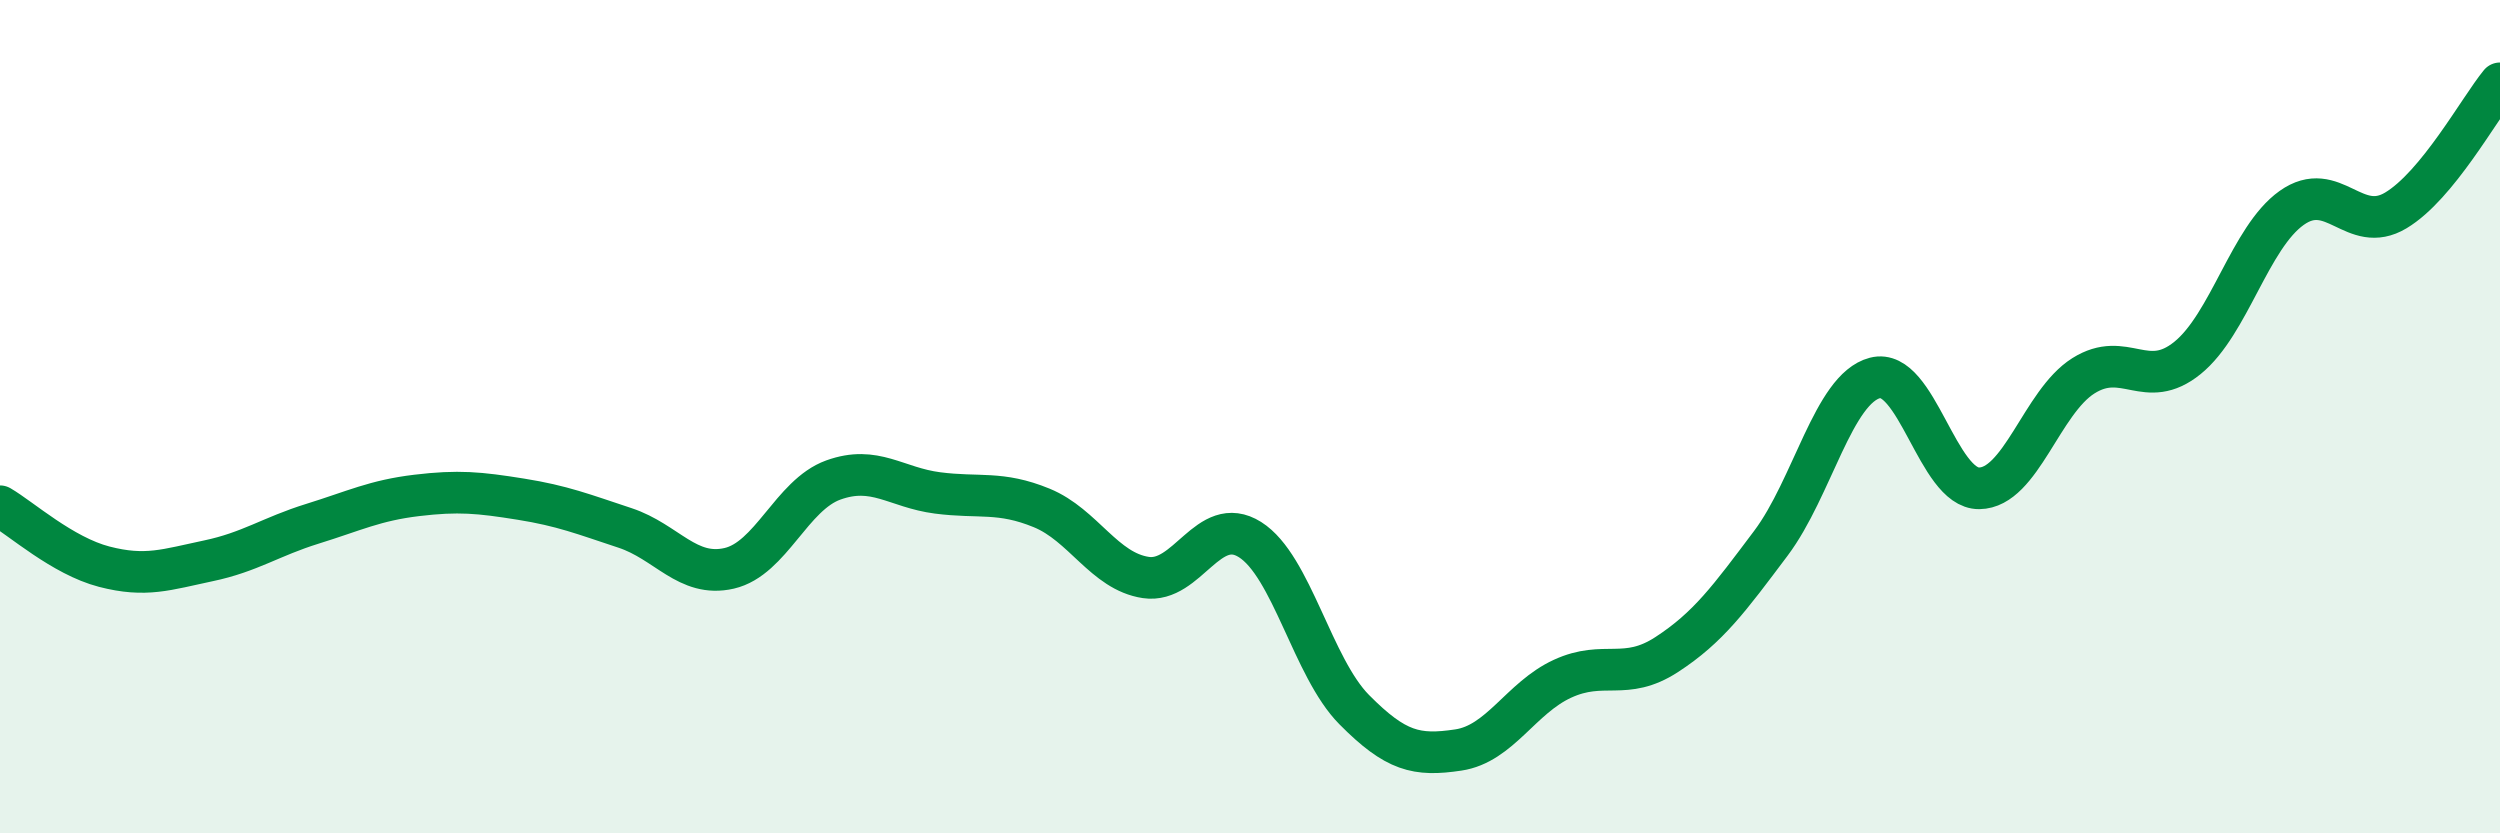
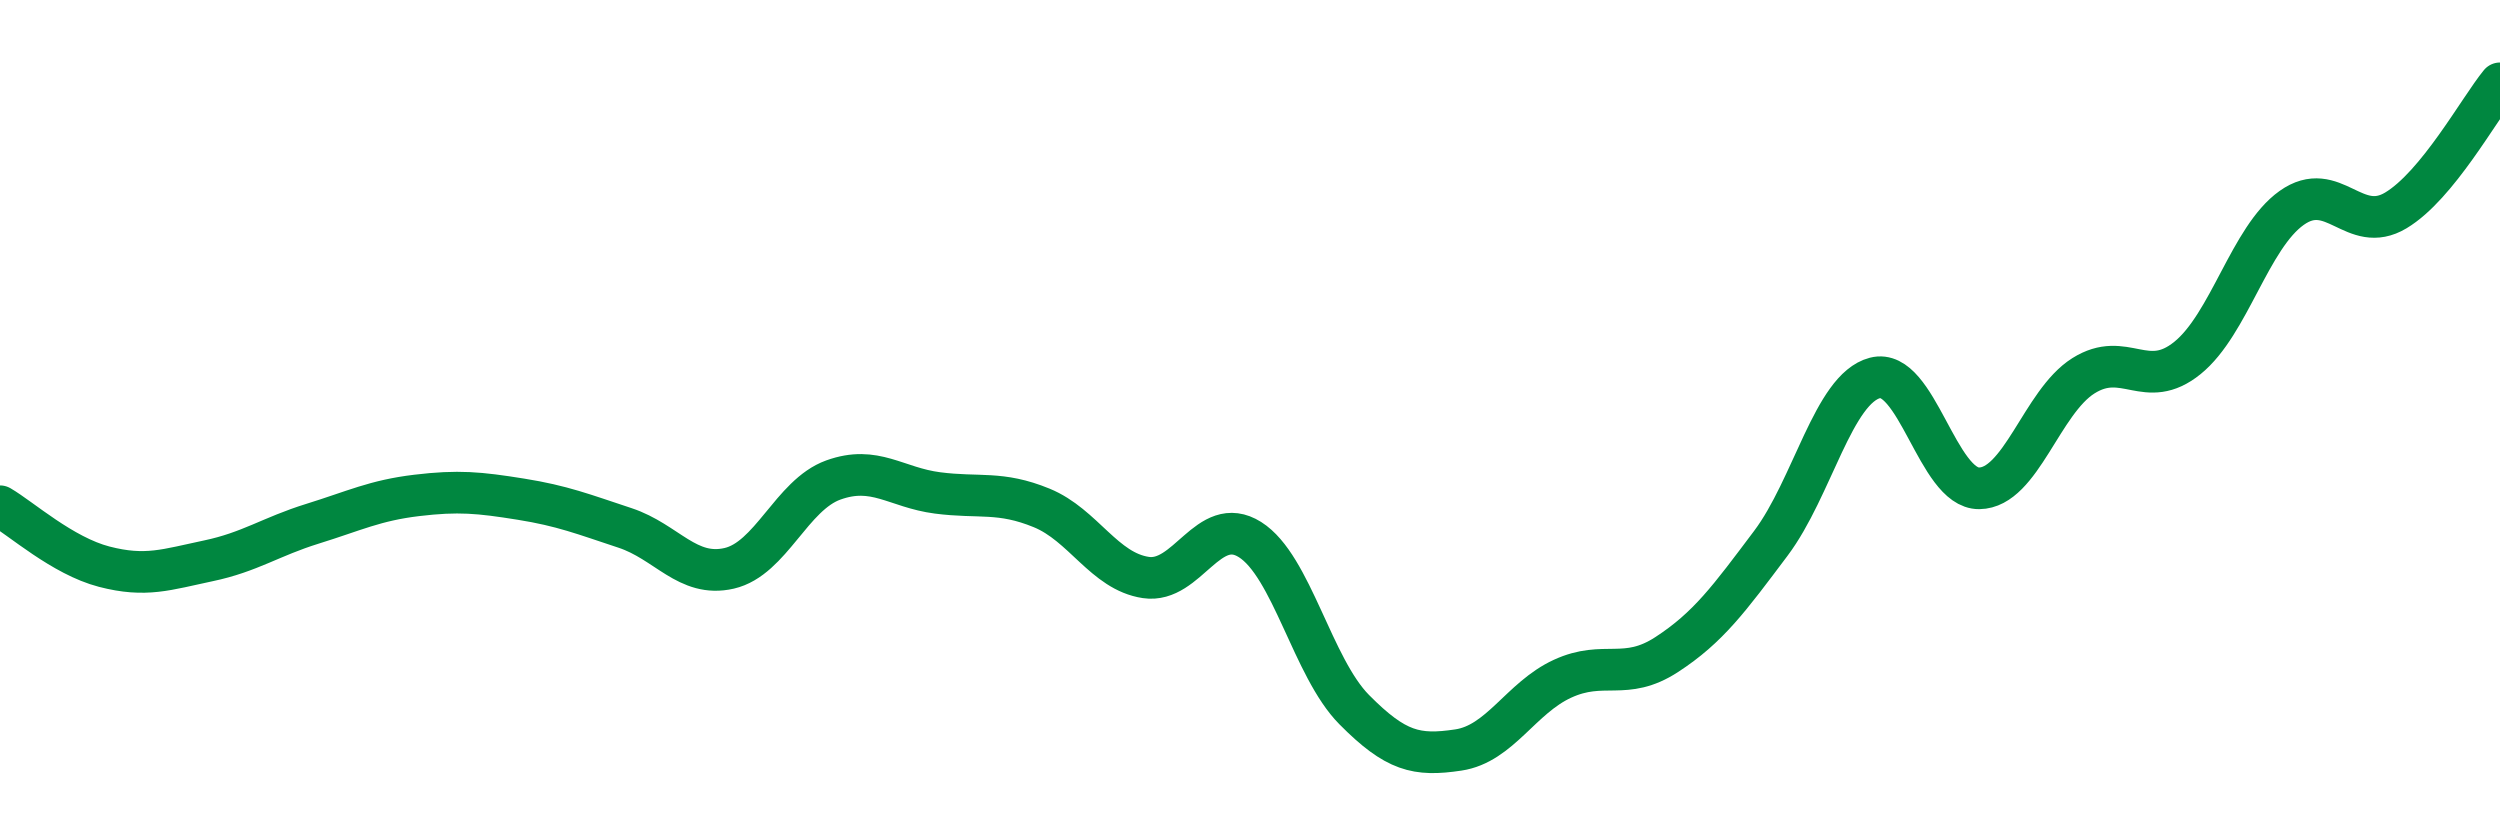
<svg xmlns="http://www.w3.org/2000/svg" width="60" height="20" viewBox="0 0 60 20">
-   <path d="M 0,12.15 C 0.5,12.44 1.5,13.34 2.5,13.6 C 3.5,13.86 4,13.67 5,13.46 C 6,13.25 6.5,12.88 7.5,12.57 C 8.5,12.26 9,12.01 10,11.89 C 11,11.77 11.5,11.82 12.5,11.98 C 13.5,12.14 14,12.34 15,12.67 C 16,13 16.5,13.87 17.5,13.64 C 18.5,13.41 19,11.88 20,11.52 C 21,11.16 21.5,11.7 22.5,11.83 C 23.5,11.96 24,11.78 25,12.19 C 26,12.6 26.5,13.71 27.5,13.86 C 28.5,14.01 29,12.32 30,12.95 C 31,13.58 31.5,16.02 32.5,17.03 C 33.5,18.04 34,18.15 35,18 C 36,17.85 36.5,16.75 37.5,16.29 C 38.5,15.83 39,16.36 40,15.71 C 41,15.06 41.5,14.37 42.5,13.04 C 43.5,11.71 44,9.33 45,9.07 C 46,8.81 46.5,11.73 47.5,11.72 C 48.5,11.71 49,9.65 50,9.02 C 51,8.39 51.5,9.4 52.5,8.59 C 53.5,7.78 54,5.7 55,4.99 C 56,4.28 56.5,5.65 57.5,5.05 C 58.5,4.45 59.5,2.61 60,2L60 20L0 20Z" fill="#008740" opacity="0.1" stroke-linecap="round" stroke-linejoin="round" />
  <path d="M 0,12.15 C 0.5,12.44 1.5,13.34 2.5,13.6 C 3.5,13.86 4,13.67 5,13.46 C 6,13.25 6.5,12.88 7.5,12.57 C 8.5,12.26 9,12.01 10,11.89 C 11,11.77 11.5,11.82 12.5,11.98 C 13.5,12.14 14,12.34 15,12.67 C 16,13 16.5,13.87 17.5,13.64 C 18.5,13.41 19,11.88 20,11.52 C 21,11.16 21.5,11.7 22.5,11.83 C 23.5,11.96 24,11.78 25,12.19 C 26,12.6 26.5,13.71 27.5,13.86 C 28.5,14.01 29,12.32 30,12.95 C 31,13.58 31.5,16.02 32.5,17.03 C 33.5,18.04 34,18.15 35,18 C 36,17.85 36.5,16.75 37.5,16.29 C 38.5,15.83 39,16.36 40,15.71 C 41,15.06 41.5,14.37 42.5,13.04 C 43.5,11.71 44,9.33 45,9.07 C 46,8.81 46.5,11.73 47.5,11.72 C 48.5,11.71 49,9.65 50,9.02 C 51,8.39 51.5,9.4 52.5,8.59 C 53.5,7.78 54,5.7 55,4.99 C 56,4.28 56.5,5.65 57.5,5.05 C 58.5,4.45 59.5,2.61 60,2" stroke="#008740" stroke-width="1" fill="none" stroke-linecap="round" stroke-linejoin="round" />
</svg>